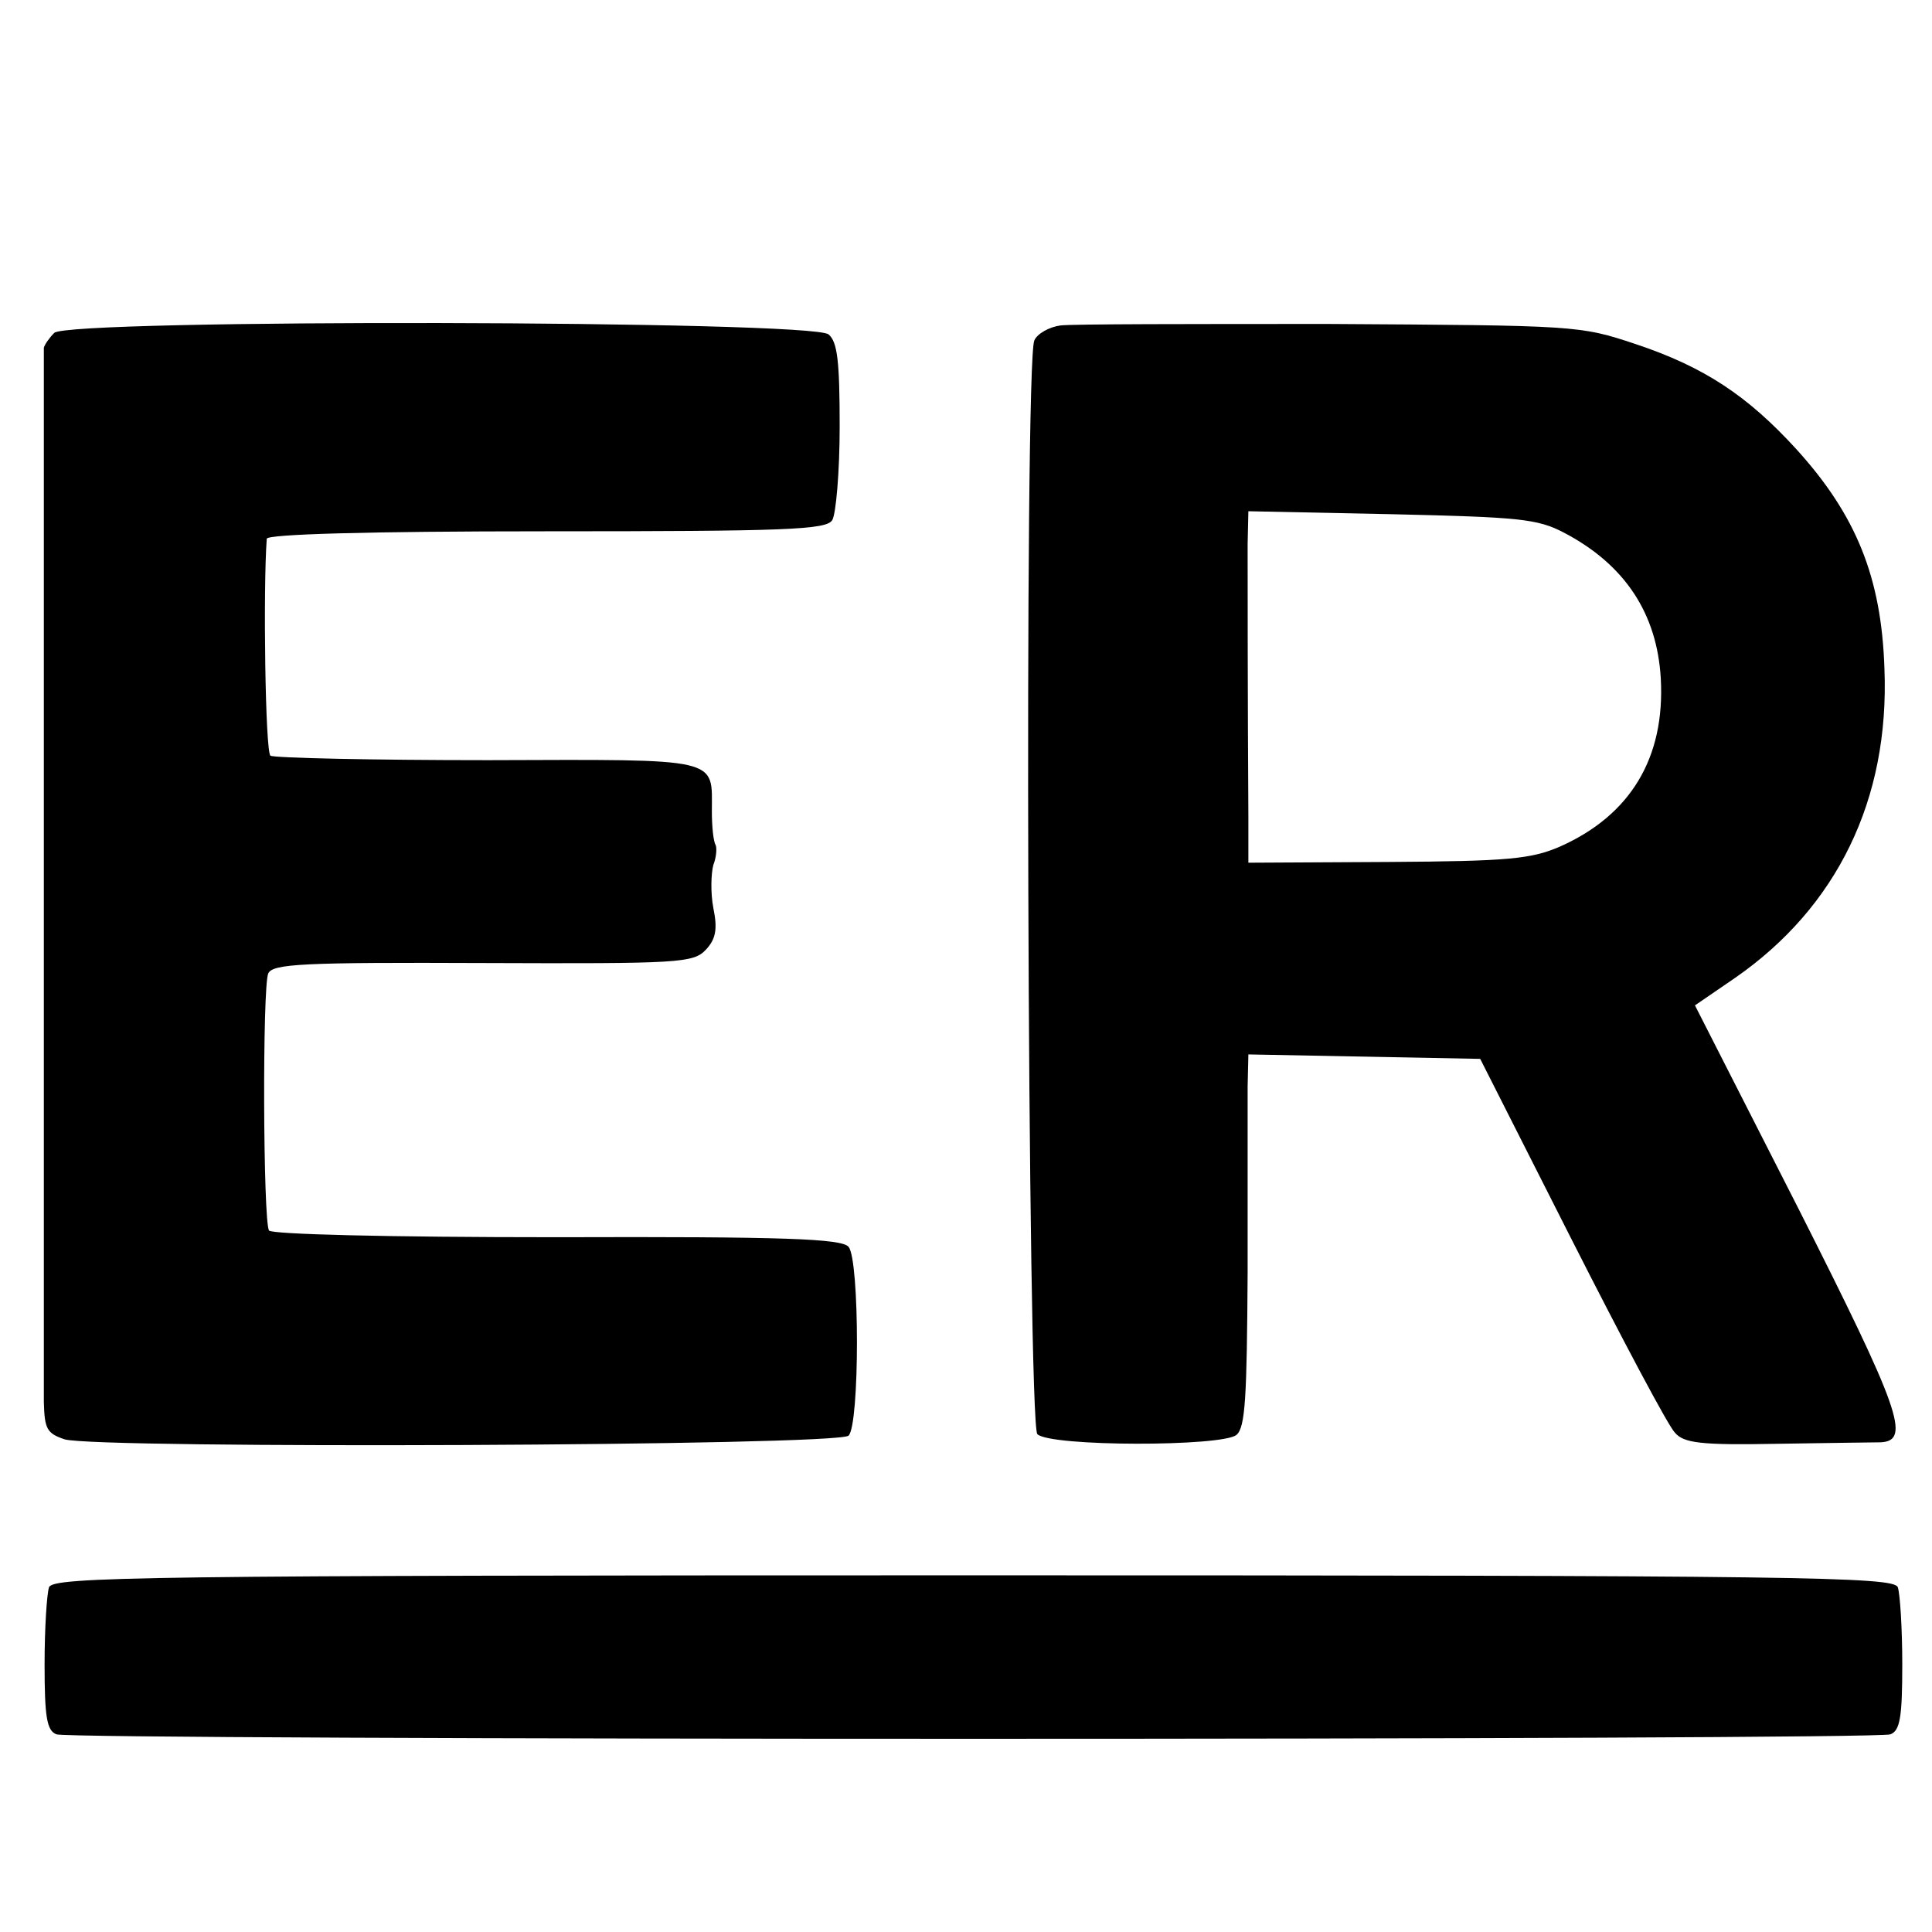
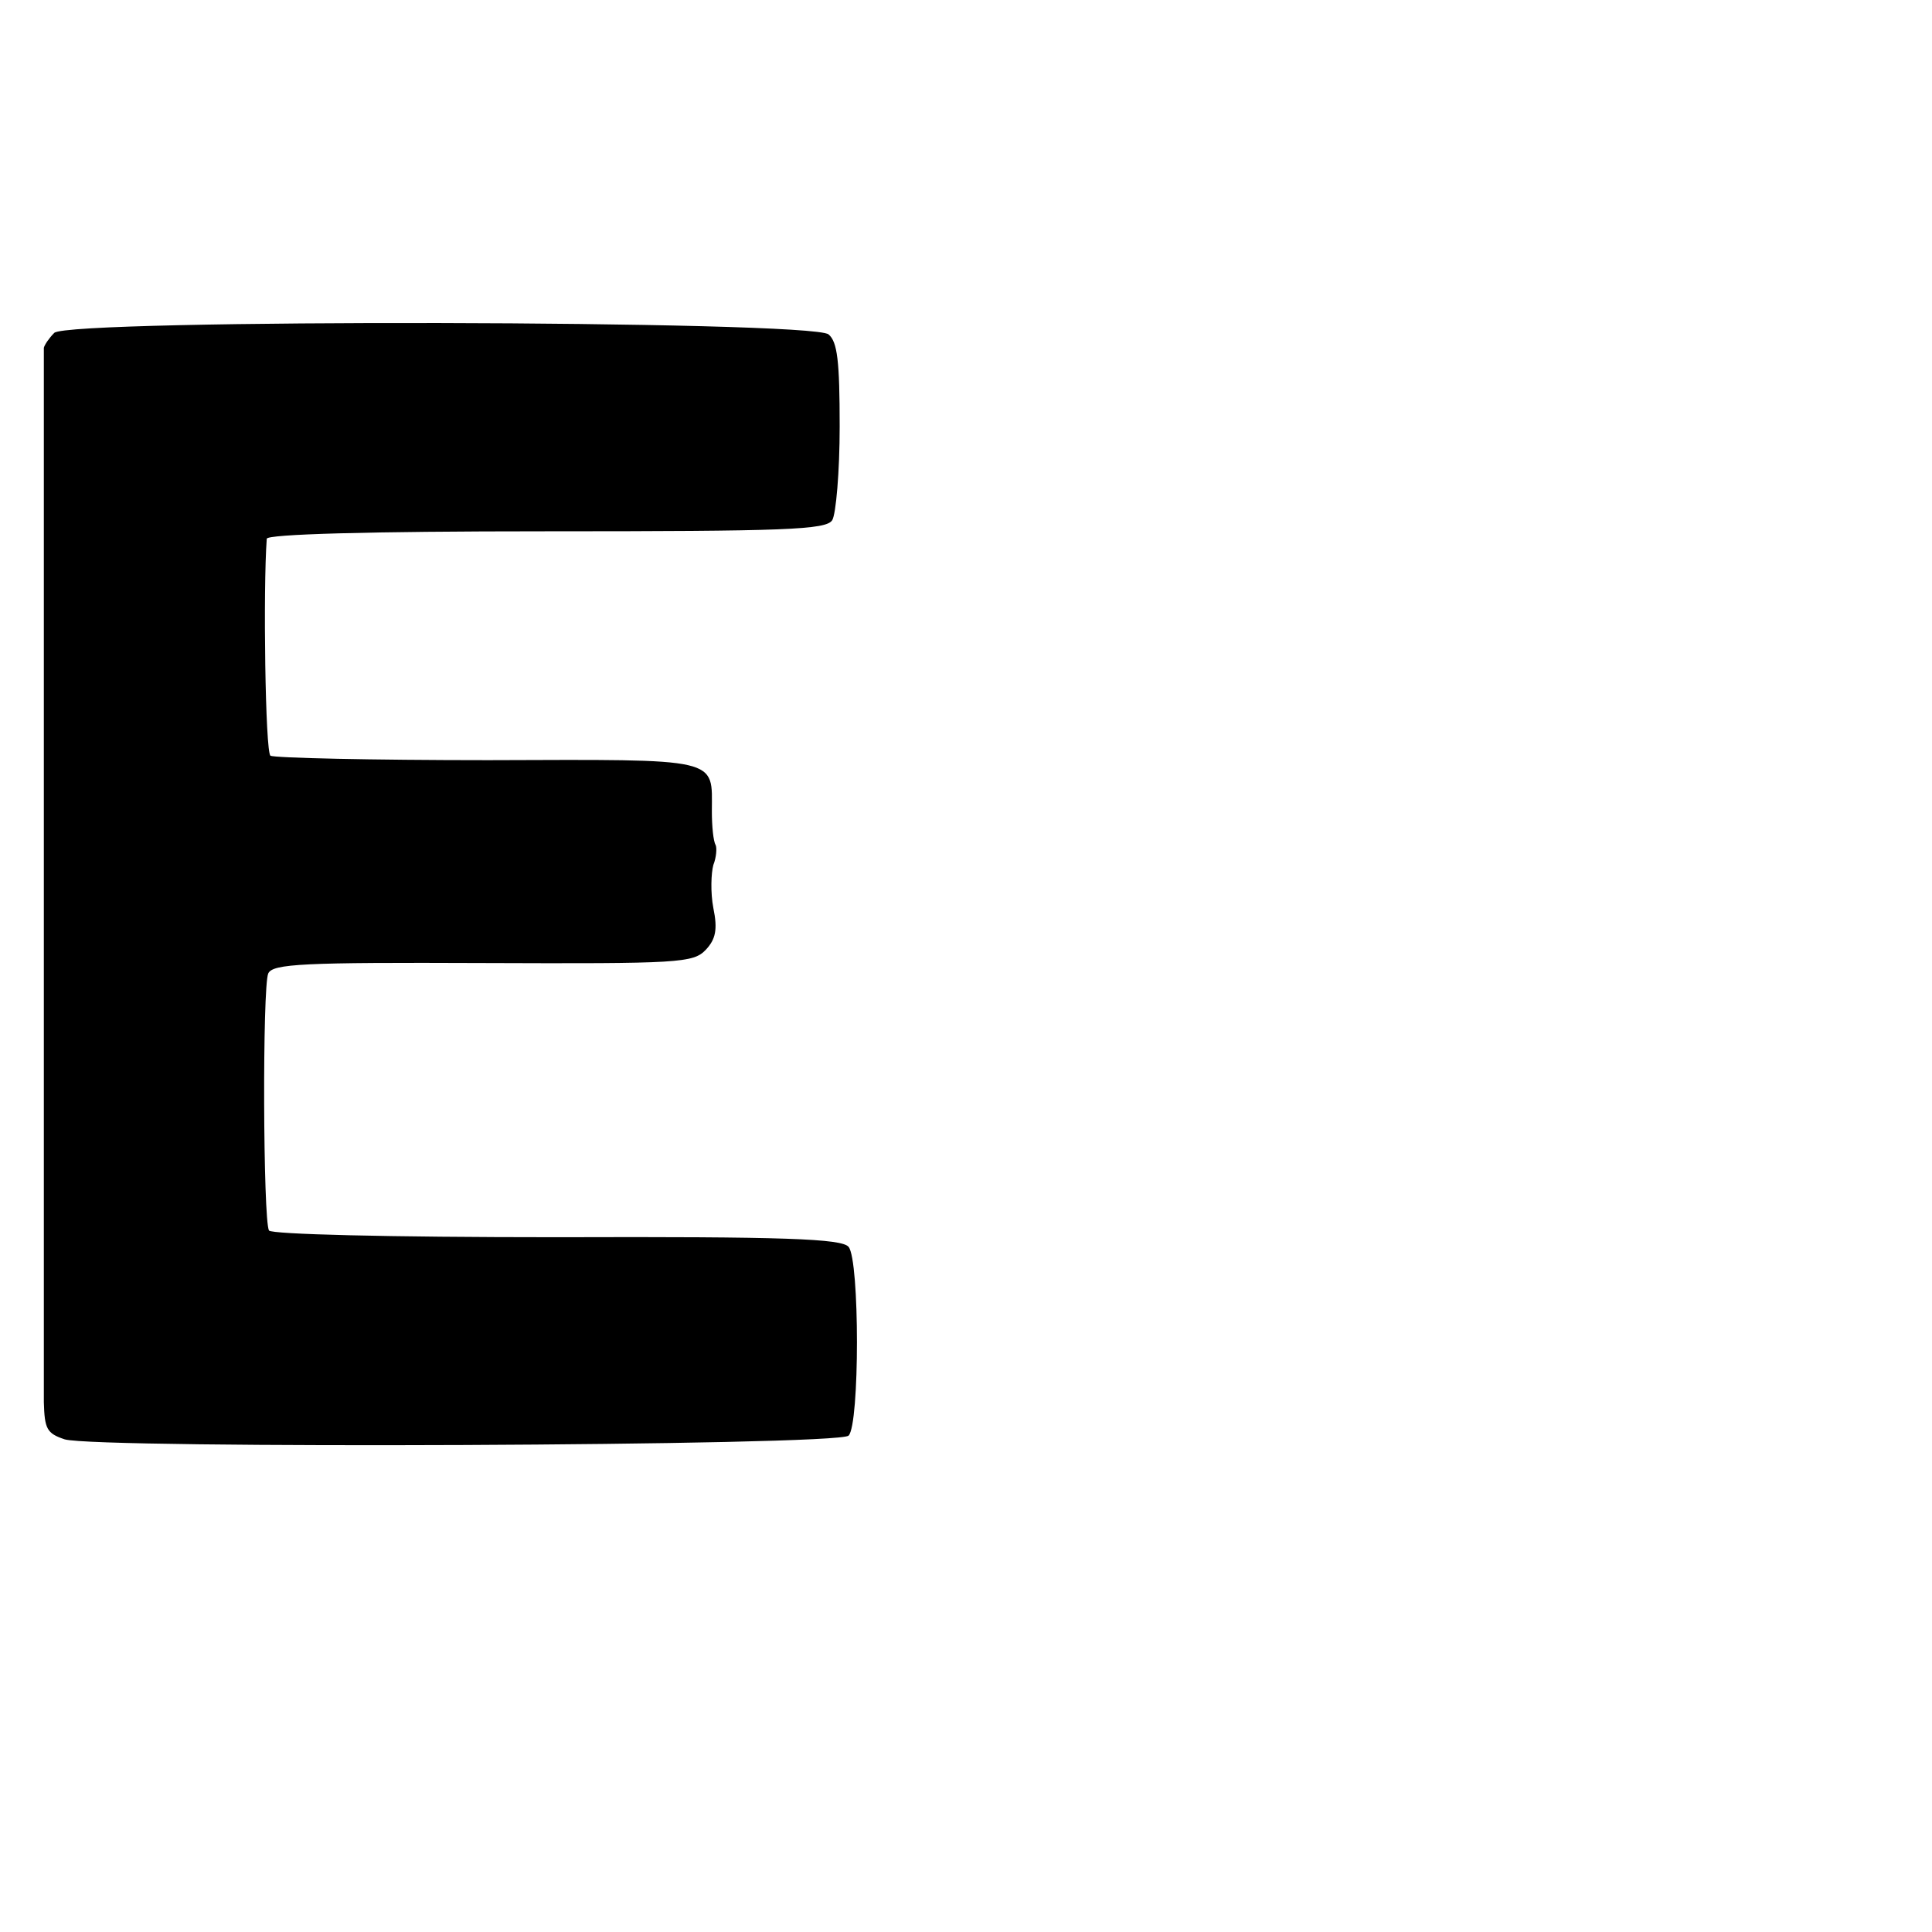
<svg xmlns="http://www.w3.org/2000/svg" version="1.0" width="260pt" height="260pt" viewBox="0 0 260 260" preserveAspectRatio="xMidYMid meet">
  <g transform="translate(0,260) scale(0.1,-0.1)" fill="#000000" stroke="none">
    <path d="M73 2152 c-7 -7 -13 -16 -14 -20 0 -9 0 -1365 0 -1419 1 -36 4 -42 28 -50 43 -13 1041 -9 1055 5 15 15 15 236 0 254 -9 11 -85 14 -392 13 -231 0 -384 4 -388 9 -8 14 -9 328 -1 346 6 13 47 15 289 14 265 -1 283 0 300 18 13 14 16 27 10 56 -4 21 -3 47 0 58 4 10 5 23 3 27 -3 5 -5 25 -5 45 0 73 15 70 -301 69 -157 0 -288 3 -293 6 -7 4 -10 225 -5 292 1 6 133 10 376 10 323 0 377 2 385 15 5 8 10 65 10 126 0 88 -3 114 -15 124 -23 19 -1023 21 -1042 2z" />
-     <path d="M1427 2162 c-15 -2 -31 -11 -35 -20 -14 -27 -9 -1459 4 -1472 17 -17 249 -17 268 -1 12 10 14 51 15 219 0 114 0 226 0 250 l1 43 156 -3 156 -3 123 -243 c68 -134 130 -251 139 -260 12 -14 34 -17 138 -15 68 1 130 2 139 2 41 2 26 44 -111 315 l-139 273 54 37 c137 95 208 240 201 416 -4 123 -38 207 -119 296 -65 71 -123 110 -216 141 -75 25 -79 25 -411 27 -184 0 -347 0 -363 -2z m678 -279 c82 -43 125 -109 130 -196 6 -107 -41 -184 -135 -226 -39 -17 -69 -20 -232 -21 l-188 -1 0 63 c-1 153 -1 326 -1 366 l1 44 193 -4 c171 -4 196 -6 232 -25z" />
-     <path d="M66 464 c-3 -9 -6 -55 -6 -104 0 -71 3 -89 16 -94 20 -8 2448 -8 2468 0 13 5 16 23 16 94 0 49 -3 95 -6 104 -6 14 -124 16 -1244 16 -1120 0 -1238 -2 -1244 -16z" />
  </g>
</svg>